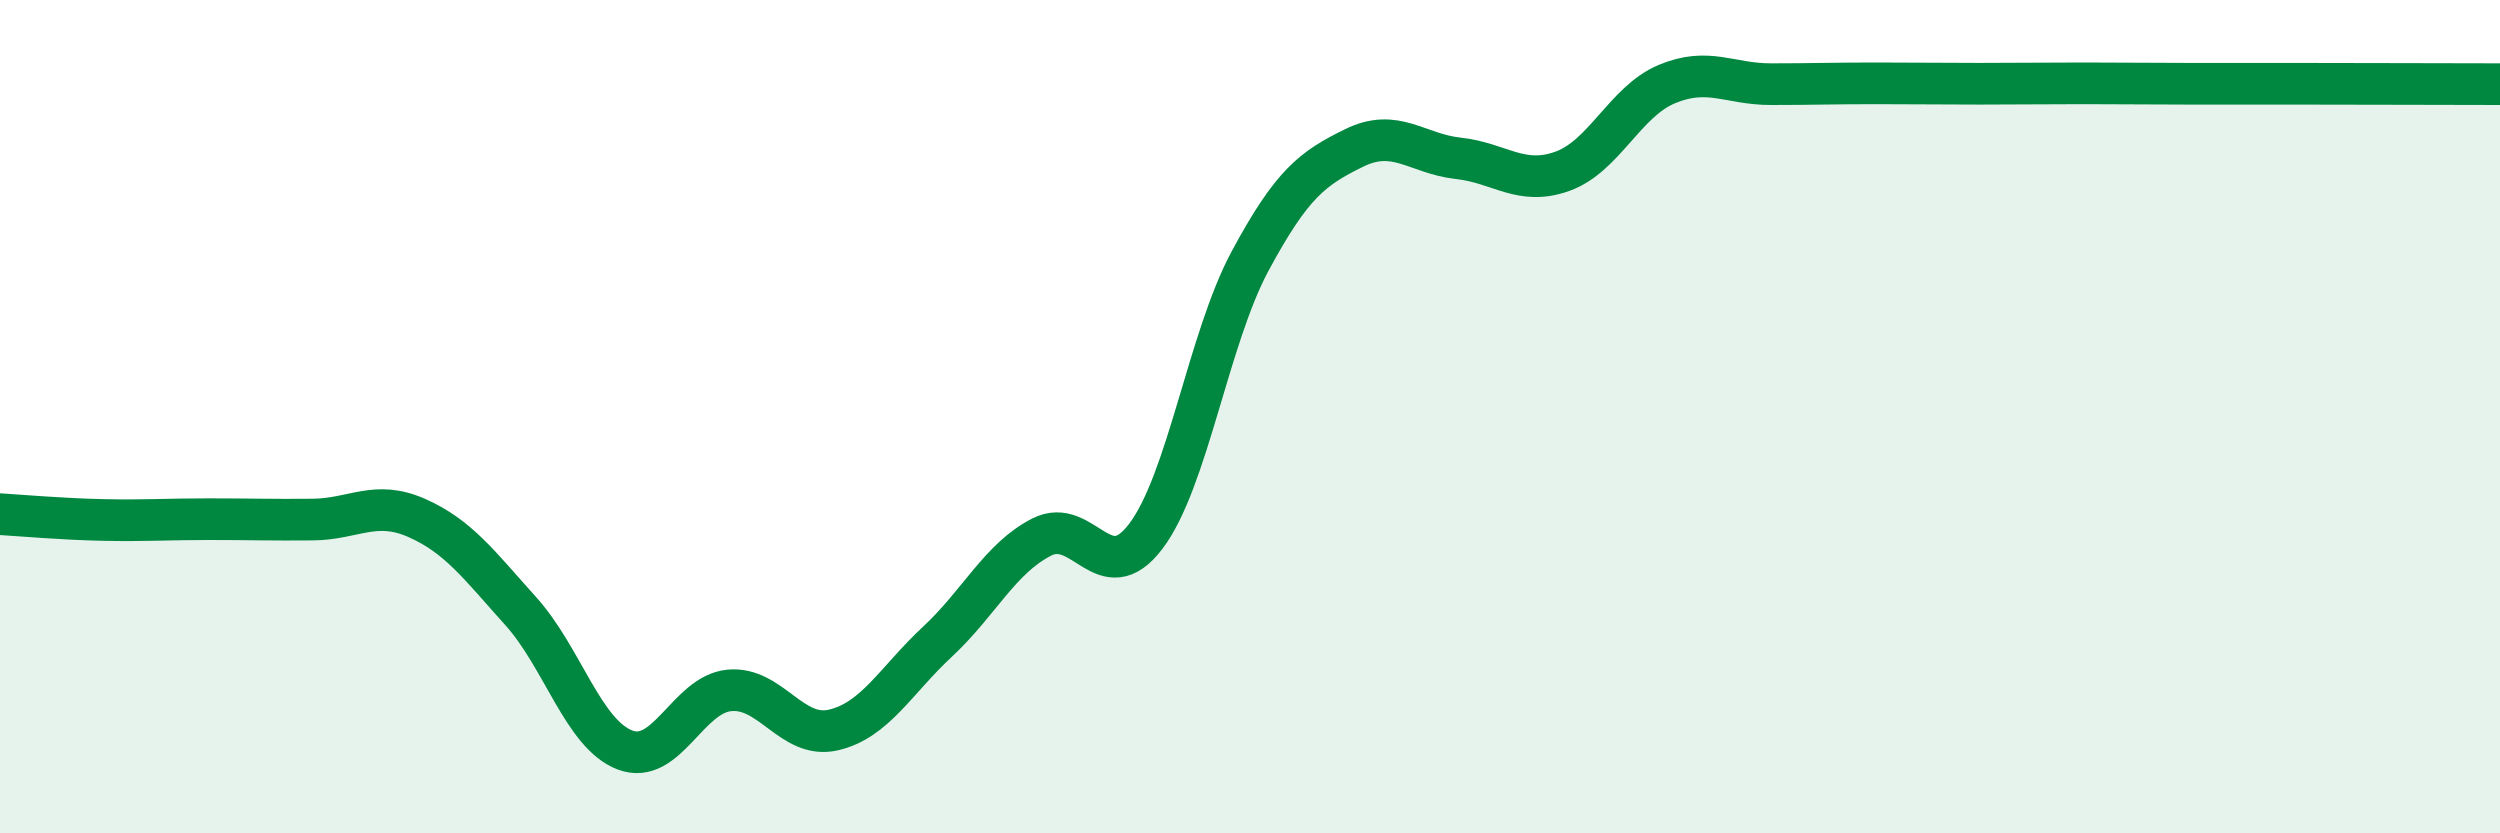
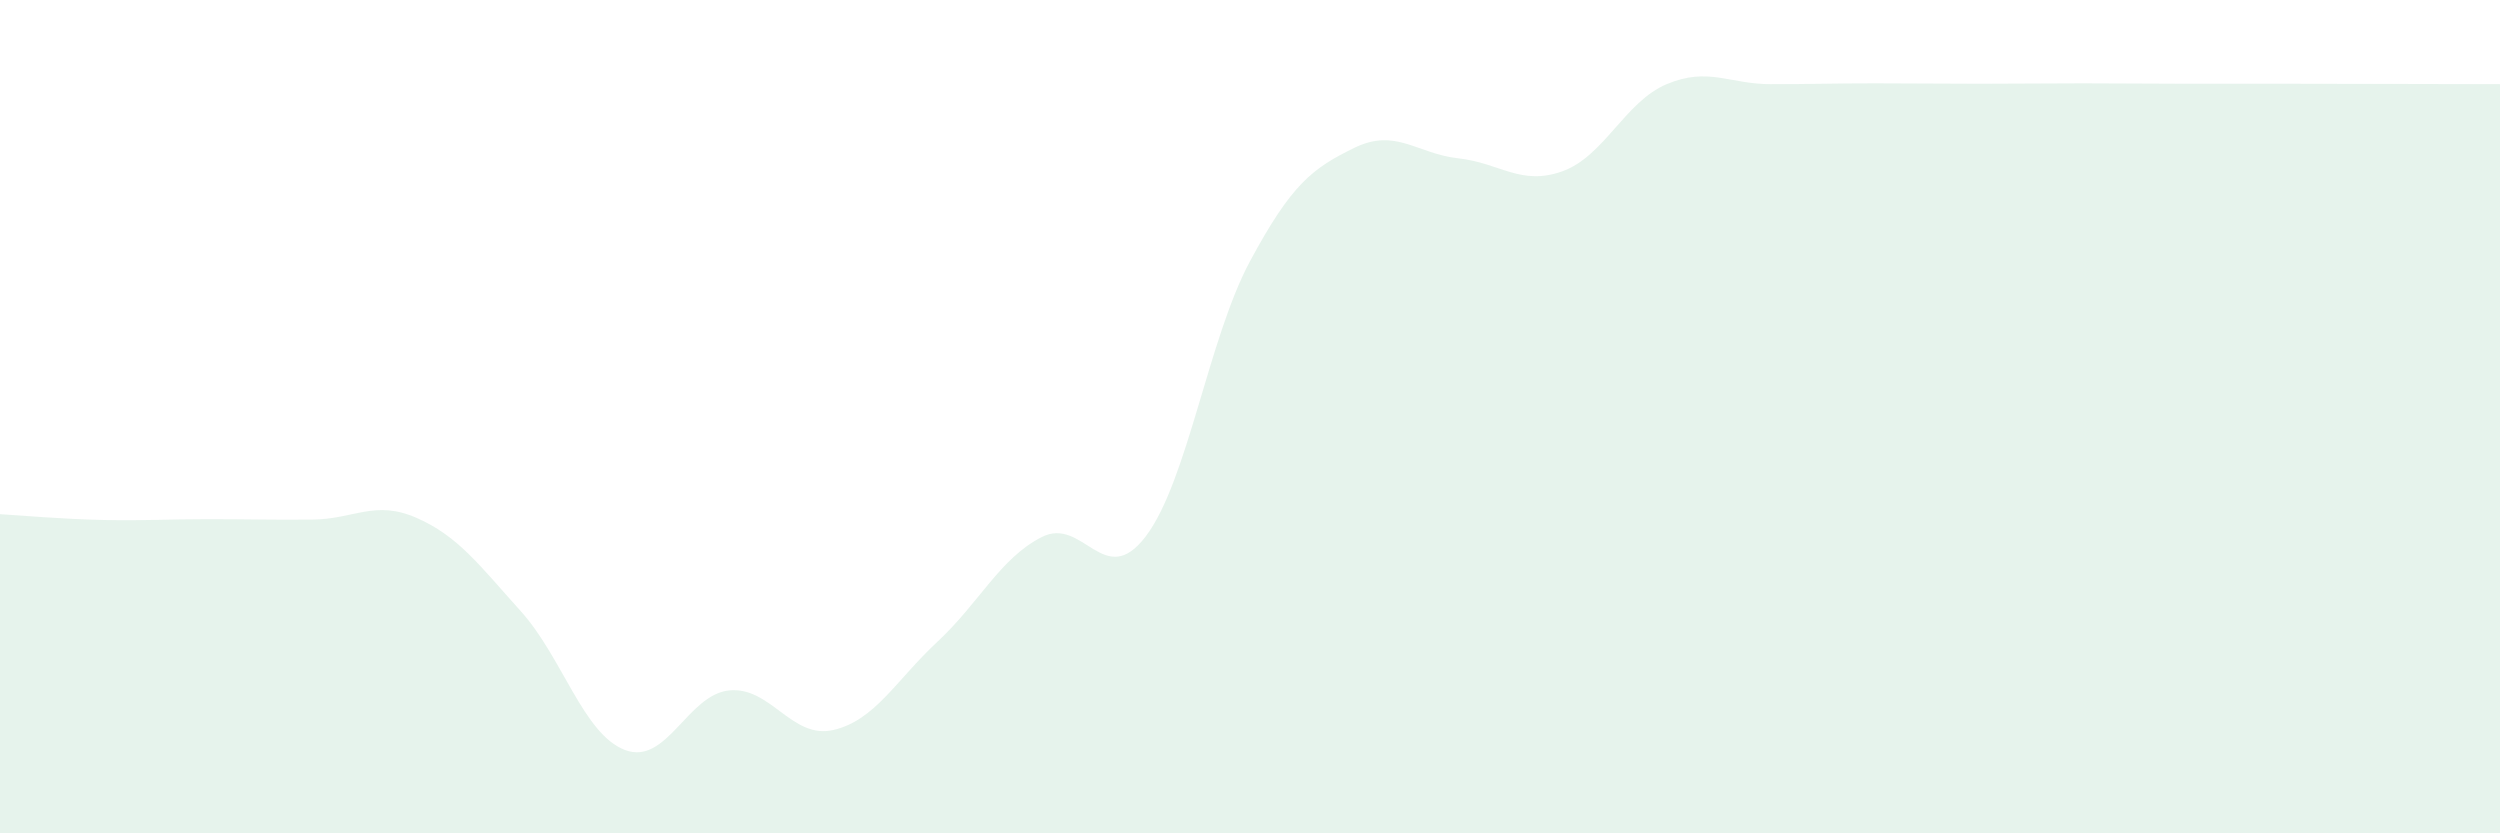
<svg xmlns="http://www.w3.org/2000/svg" width="60" height="20" viewBox="0 0 60 20">
  <path d="M 0,12.34 C 0.5,12.37 1.5,12.46 2.5,12.48 C 3.5,12.5 4,12.46 5,12.46 C 6,12.46 6.5,12.48 7.5,12.47 C 8.5,12.46 9,11.99 10,12.43 C 11,12.87 11.5,13.56 12.5,14.67 C 13.5,15.78 14,17.62 15,18 C 16,18.38 16.5,16.67 17.5,16.57 C 18.5,16.47 19,17.75 20,17.52 C 21,17.29 21.5,16.33 22.5,15.4 C 23.5,14.47 24,13.4 25,12.89 C 26,12.38 26.5,14.19 27.5,12.87 C 28.5,11.55 29,8.13 30,6.27 C 31,4.41 31.5,4.04 32.5,3.55 C 33.5,3.06 34,3.69 35,3.8 C 36,3.91 36.5,4.47 37.5,4.11 C 38.5,3.75 39,2.44 40,2.02 C 41,1.6 41.5,2.02 42.5,2.02 C 43.5,2.02 44,2 45,2 C 46,2 46.5,2.01 47.5,2.01 C 48.5,2.01 49,2 50,2 C 51,2 51.5,2.01 52.5,2.01 C 53.5,2.01 53.5,2.01 55,2.01 C 56.5,2.01 59,2.02 60,2.02L60 20L0 20Z" fill="#008740" opacity="0.1" stroke-linecap="round" stroke-linejoin="round" />
-   <path d="M 0,12.34 C 0.5,12.37 1.5,12.46 2.5,12.48 C 3.5,12.5 4,12.46 5,12.46 C 6,12.46 6.5,12.48 7.5,12.47 C 8.5,12.46 9,11.99 10,12.43 C 11,12.87 11.5,13.56 12.5,14.67 C 13.5,15.78 14,17.62 15,18 C 16,18.38 16.5,16.67 17.5,16.57 C 18.5,16.47 19,17.75 20,17.52 C 21,17.29 21.5,16.33 22.5,15.4 C 23.5,14.47 24,13.4 25,12.89 C 26,12.38 26.5,14.19 27.5,12.87 C 28.5,11.55 29,8.13 30,6.27 C 31,4.41 31.5,4.04 32.5,3.55 C 33.5,3.06 34,3.69 35,3.8 C 36,3.91 36.5,4.47 37.5,4.11 C 38.5,3.75 39,2.44 40,2.02 C 41,1.6 41.5,2.02 42.5,2.02 C 43.5,2.02 44,2 45,2 C 46,2 46.5,2.01 47.5,2.01 C 48.5,2.01 49,2 50,2 C 51,2 51.5,2.01 52.5,2.01 C 53.5,2.01 53.5,2.01 55,2.01 C 56.5,2.01 59,2.02 60,2.02" stroke="#008740" stroke-width="1" fill="none" stroke-linecap="round" stroke-linejoin="round" />
</svg>